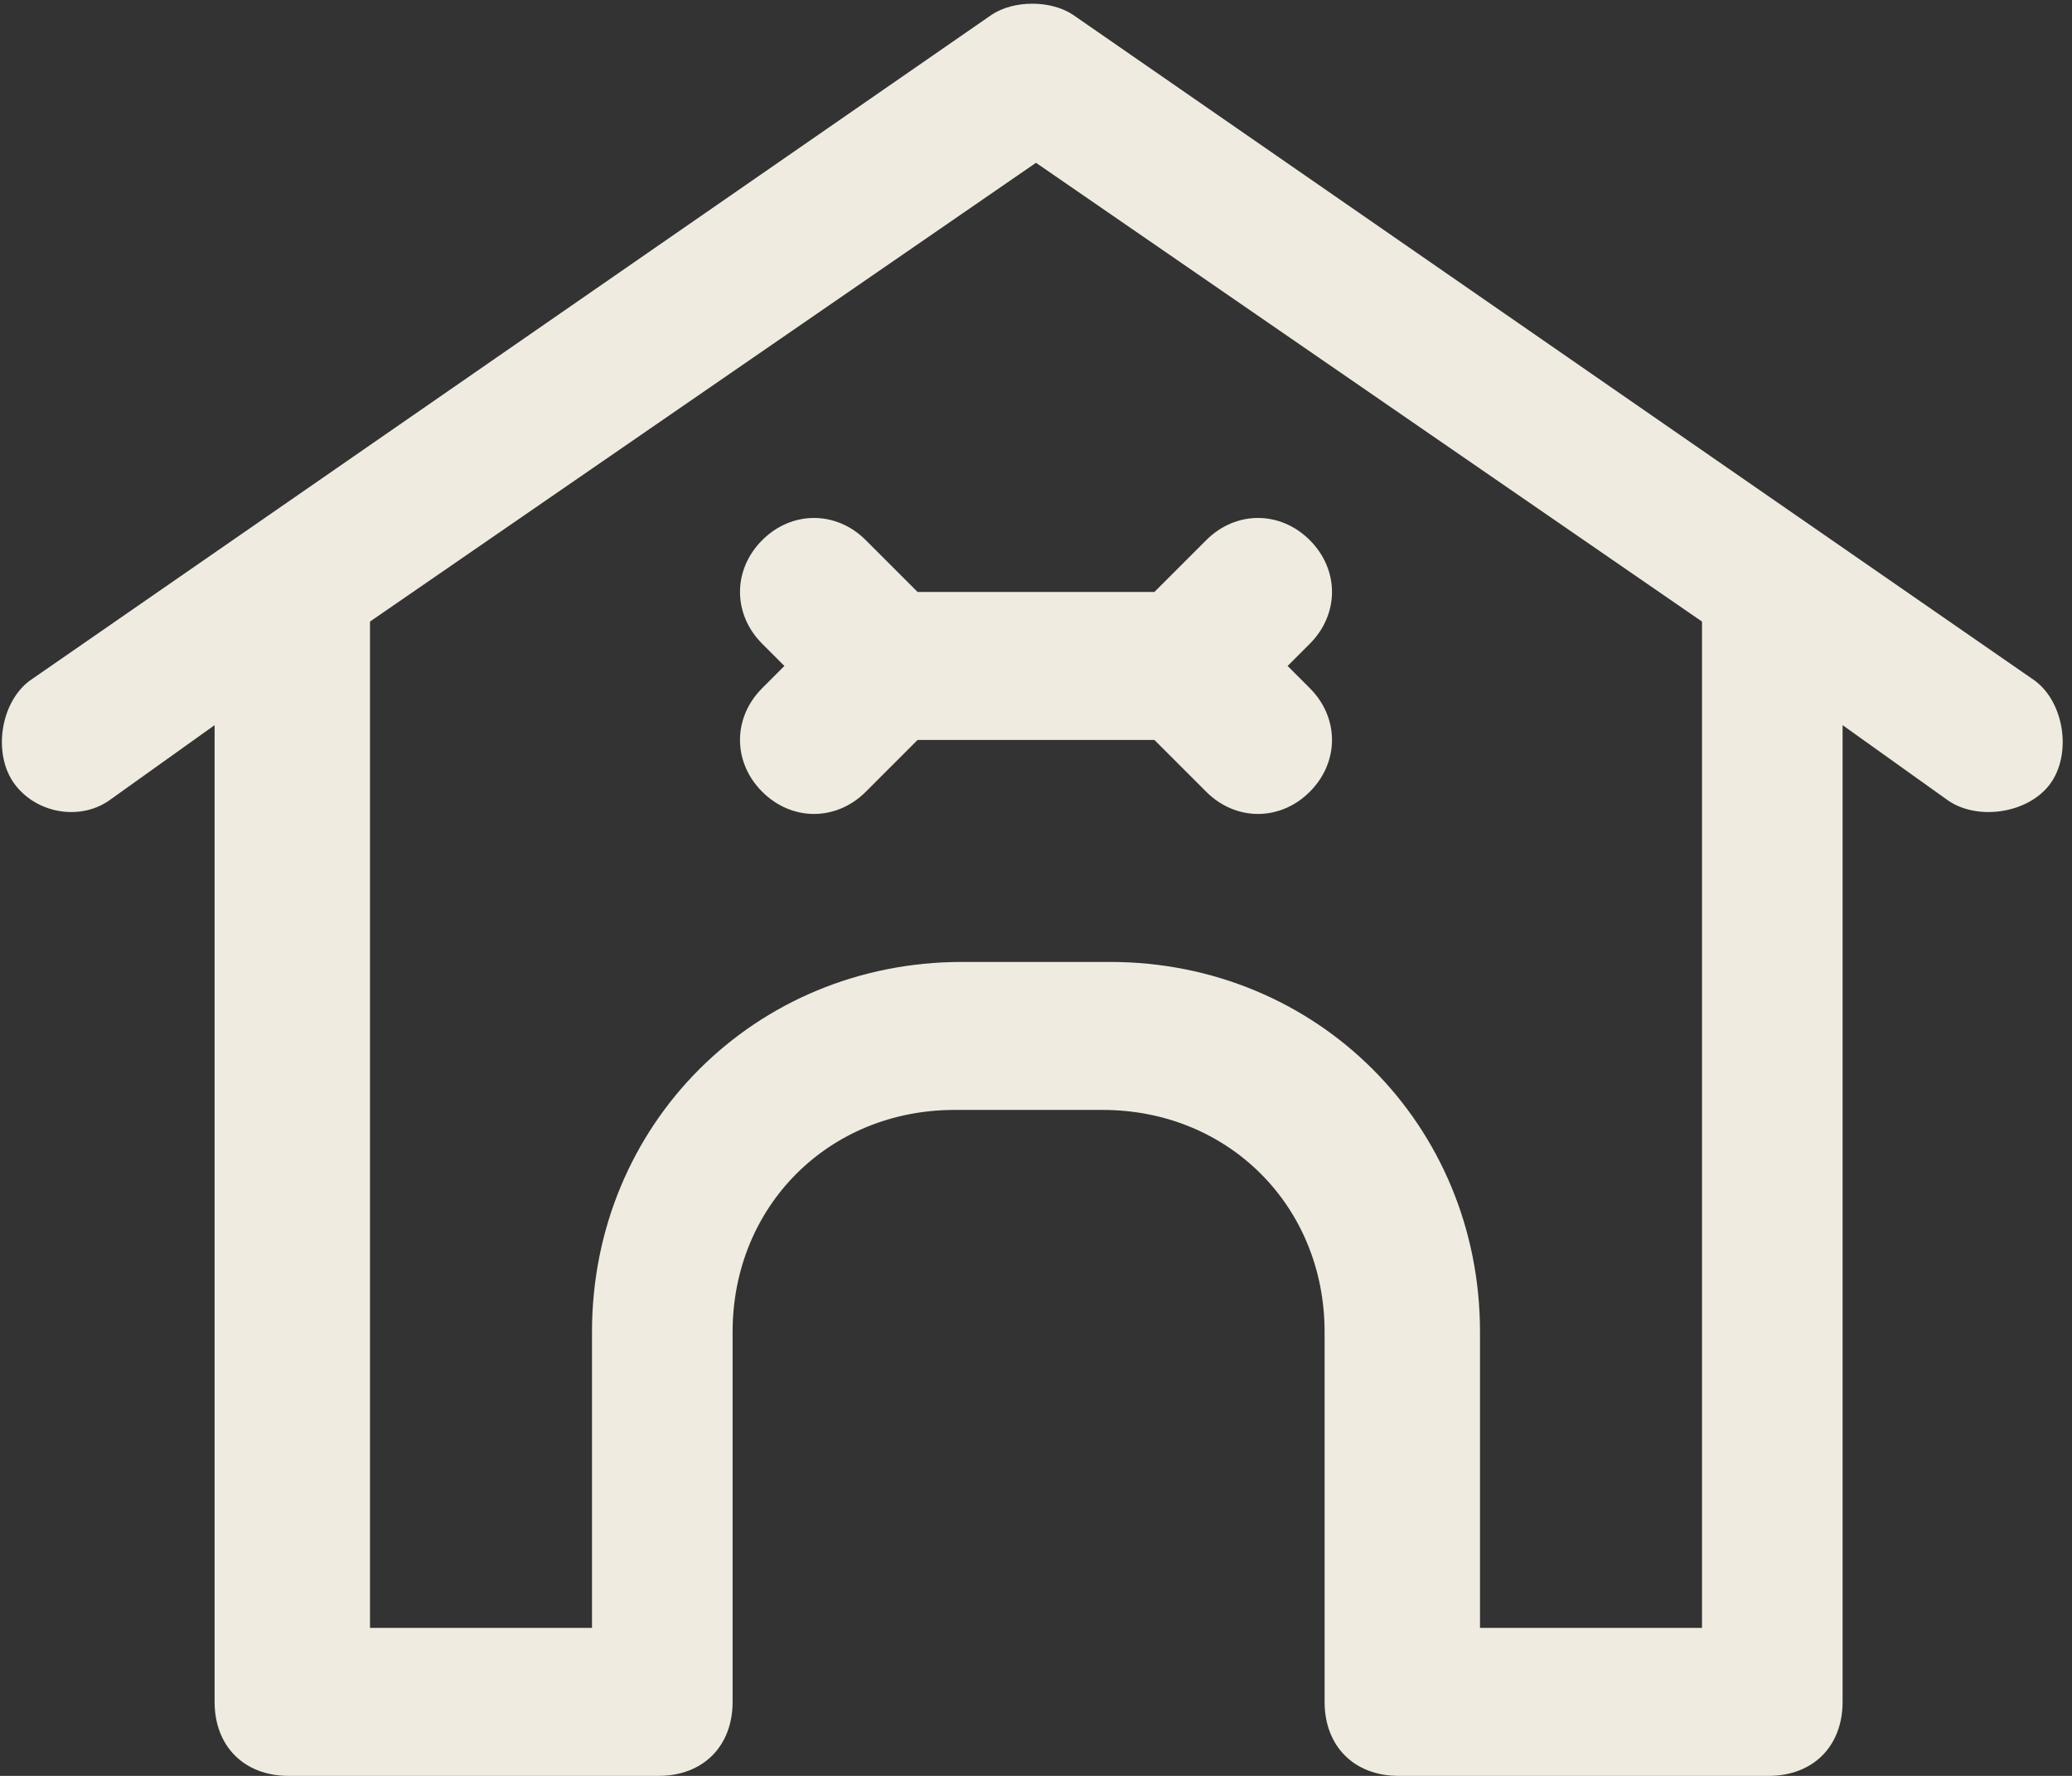
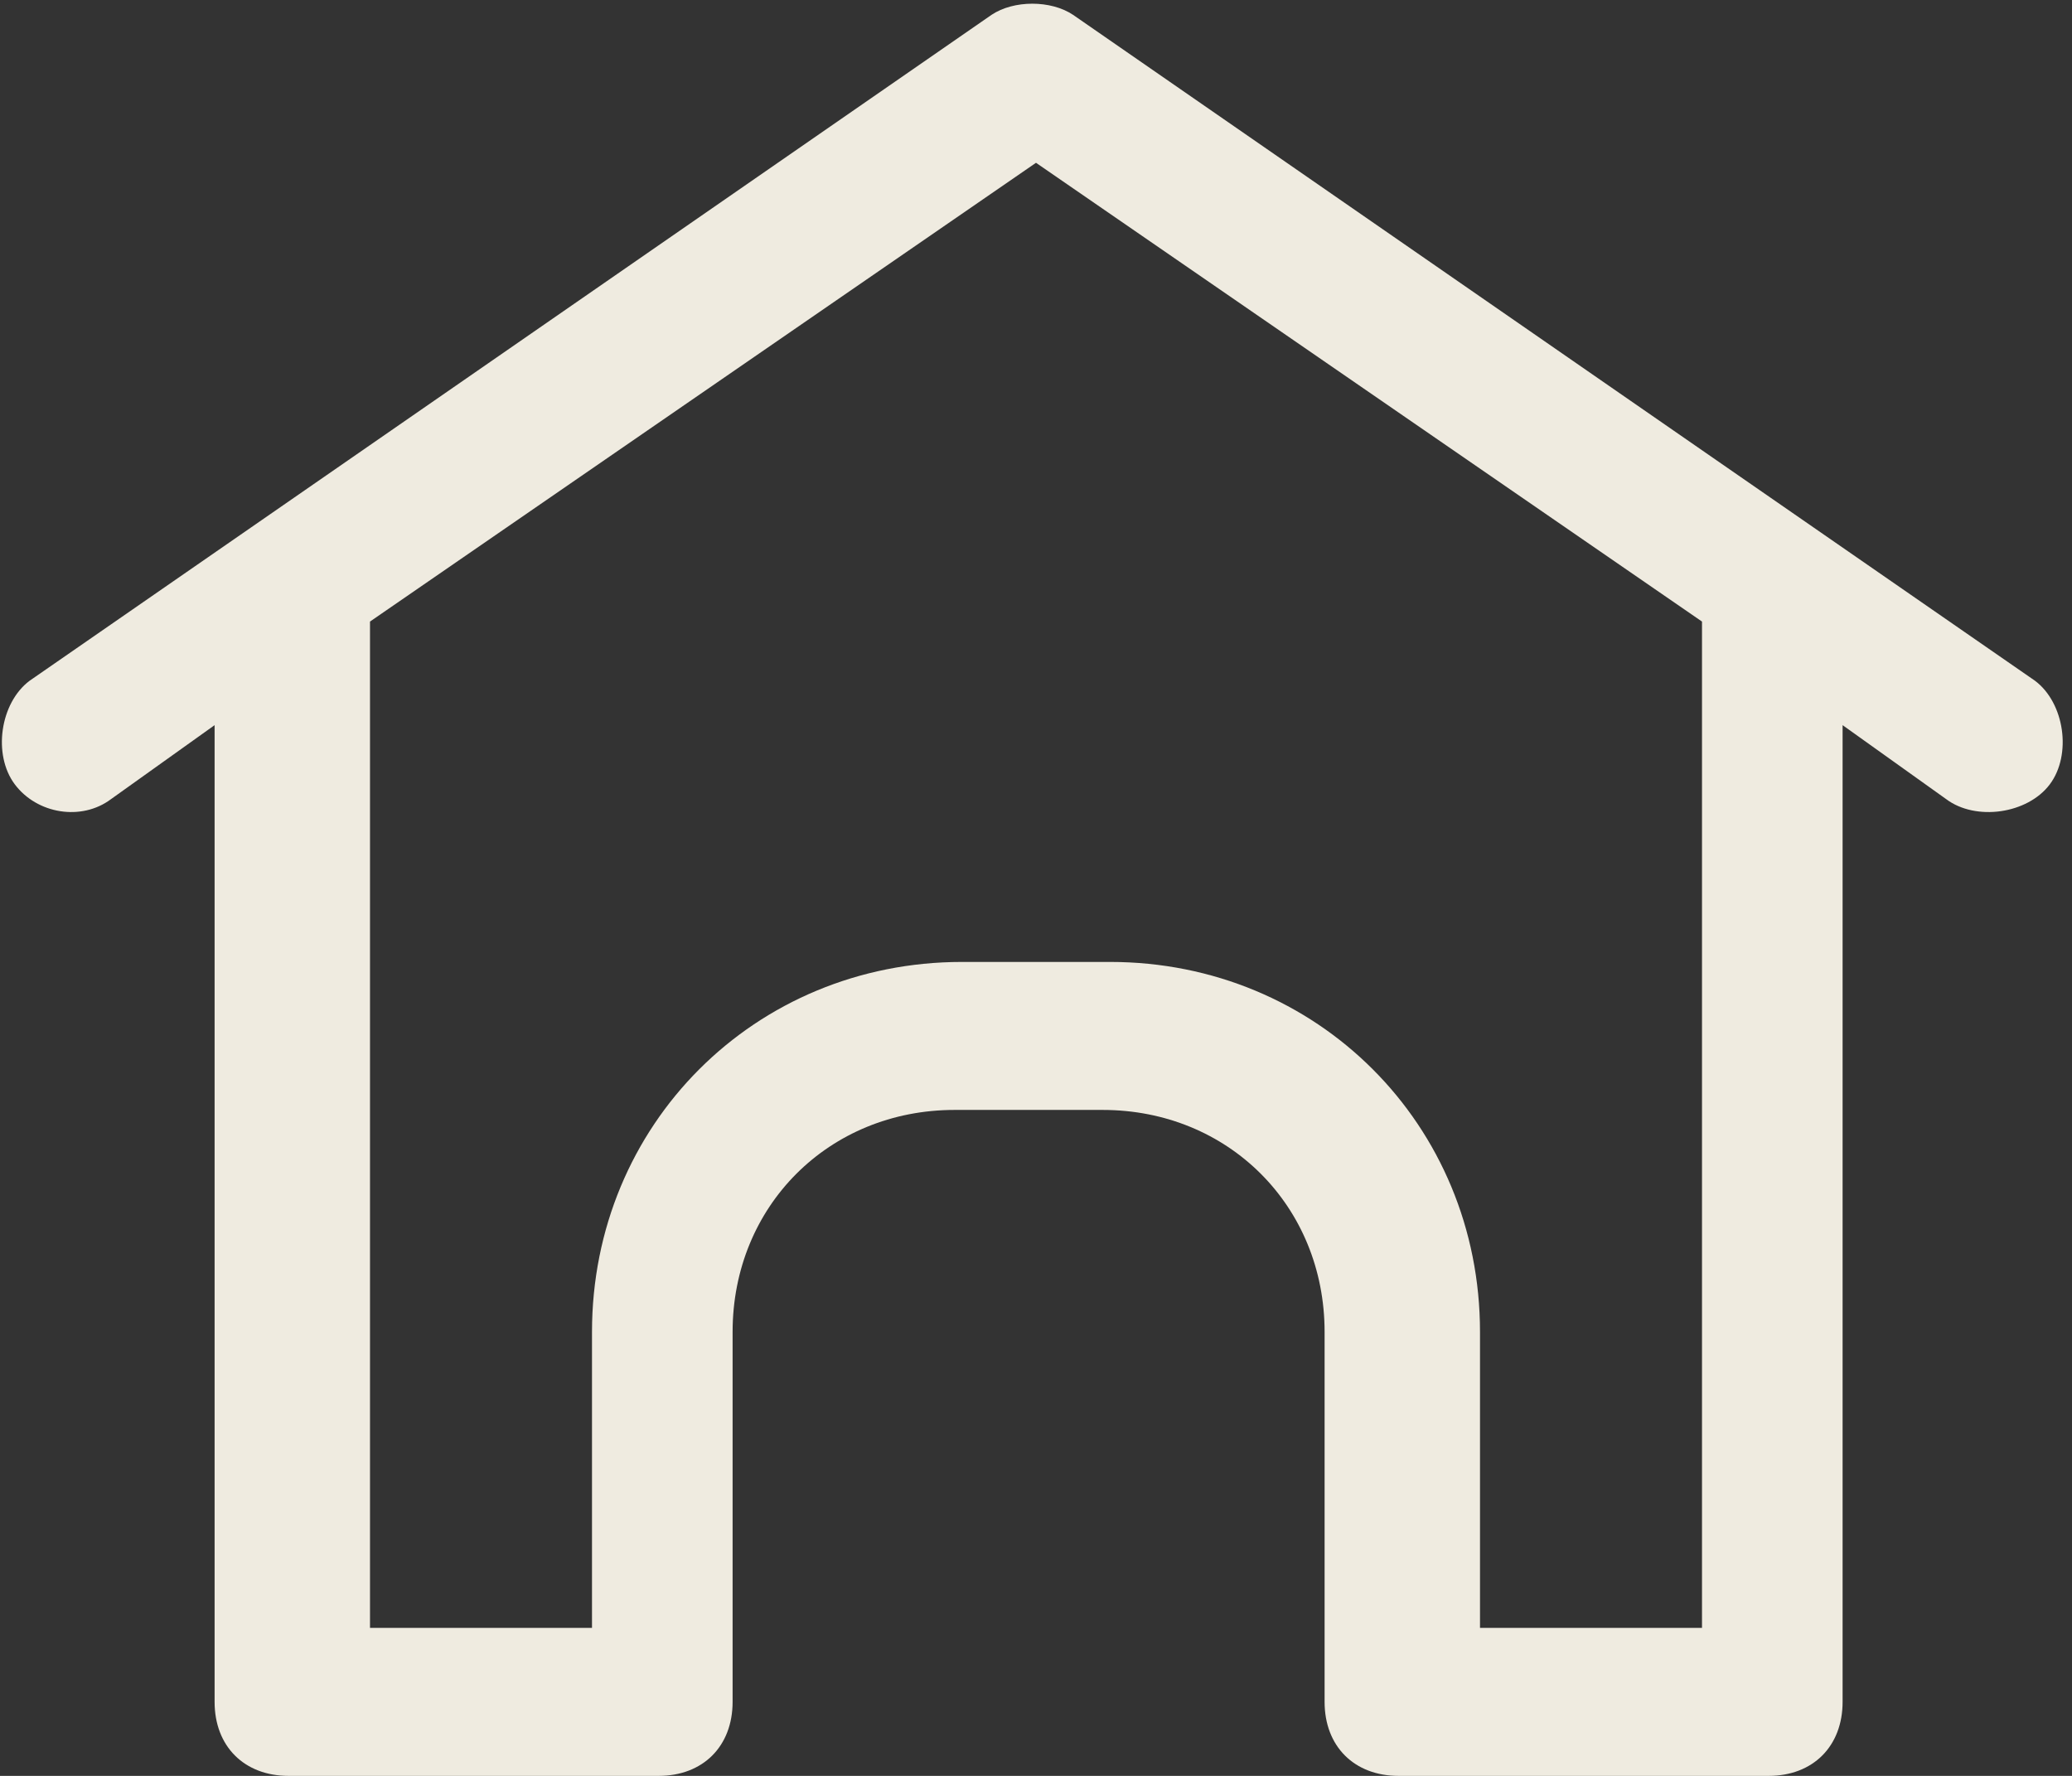
<svg xmlns="http://www.w3.org/2000/svg" id="Layer_1" version="1.1" viewBox="0 0 28 24">
  <rect x="0" y="0" width="28" height="24" fill="#333333" stroke="none" />
  <defs>
    <style> .st0 { fill: #efebe0; } </style>
  </defs>
-   <path class="st0" d="M10.3,9.3l.3-.3-.3-.3c-.4-.4-.4-1,0-1.4s1-.4,1.4,0h0l.7.7h3.2l.7-.7c.4-.4,1-.4,1.4,0s.4,1,0,1.4l-.3.3.3.3c.4.4.4,1,0,1.4s-1,.4-1.4,0l-.7-.7h-3.2l-.7.7c-.4.4-1,.4-1.4,0,0,0,0,0,0,0-.4-.4-.4-1,0-1.4" />
  <path class="st0" d="M27.5,9.2L14.5.2c-.3-.2-.8-.2-1.1,0L.4,9.2c-.4.3-.5,1-.2,1.4.3.4.9.5,1.3.2l1.4-1v13.2c0,.6.4,1,1,1h5c.6,0,1-.4,1-1v-5c0-1.7,1.3-3,3-3h2c1.7,0,3,1.3,3,3v5c0,.6.4,1,1,1h5c.6,0,1-.4,1-1v-13.2l1.4,1c.4.3,1.1.2,1.4-.2.3-.4.2-1.1-.2-1.4,0,0,0,0,0,0M23,22h-3v-4c0-2.8-2.2-5-5-5h-2c-2.8,0-5,2.2-5,5v4h-3v-13.6L14,2.2l9,6.2v13.6Z" />
</svg>